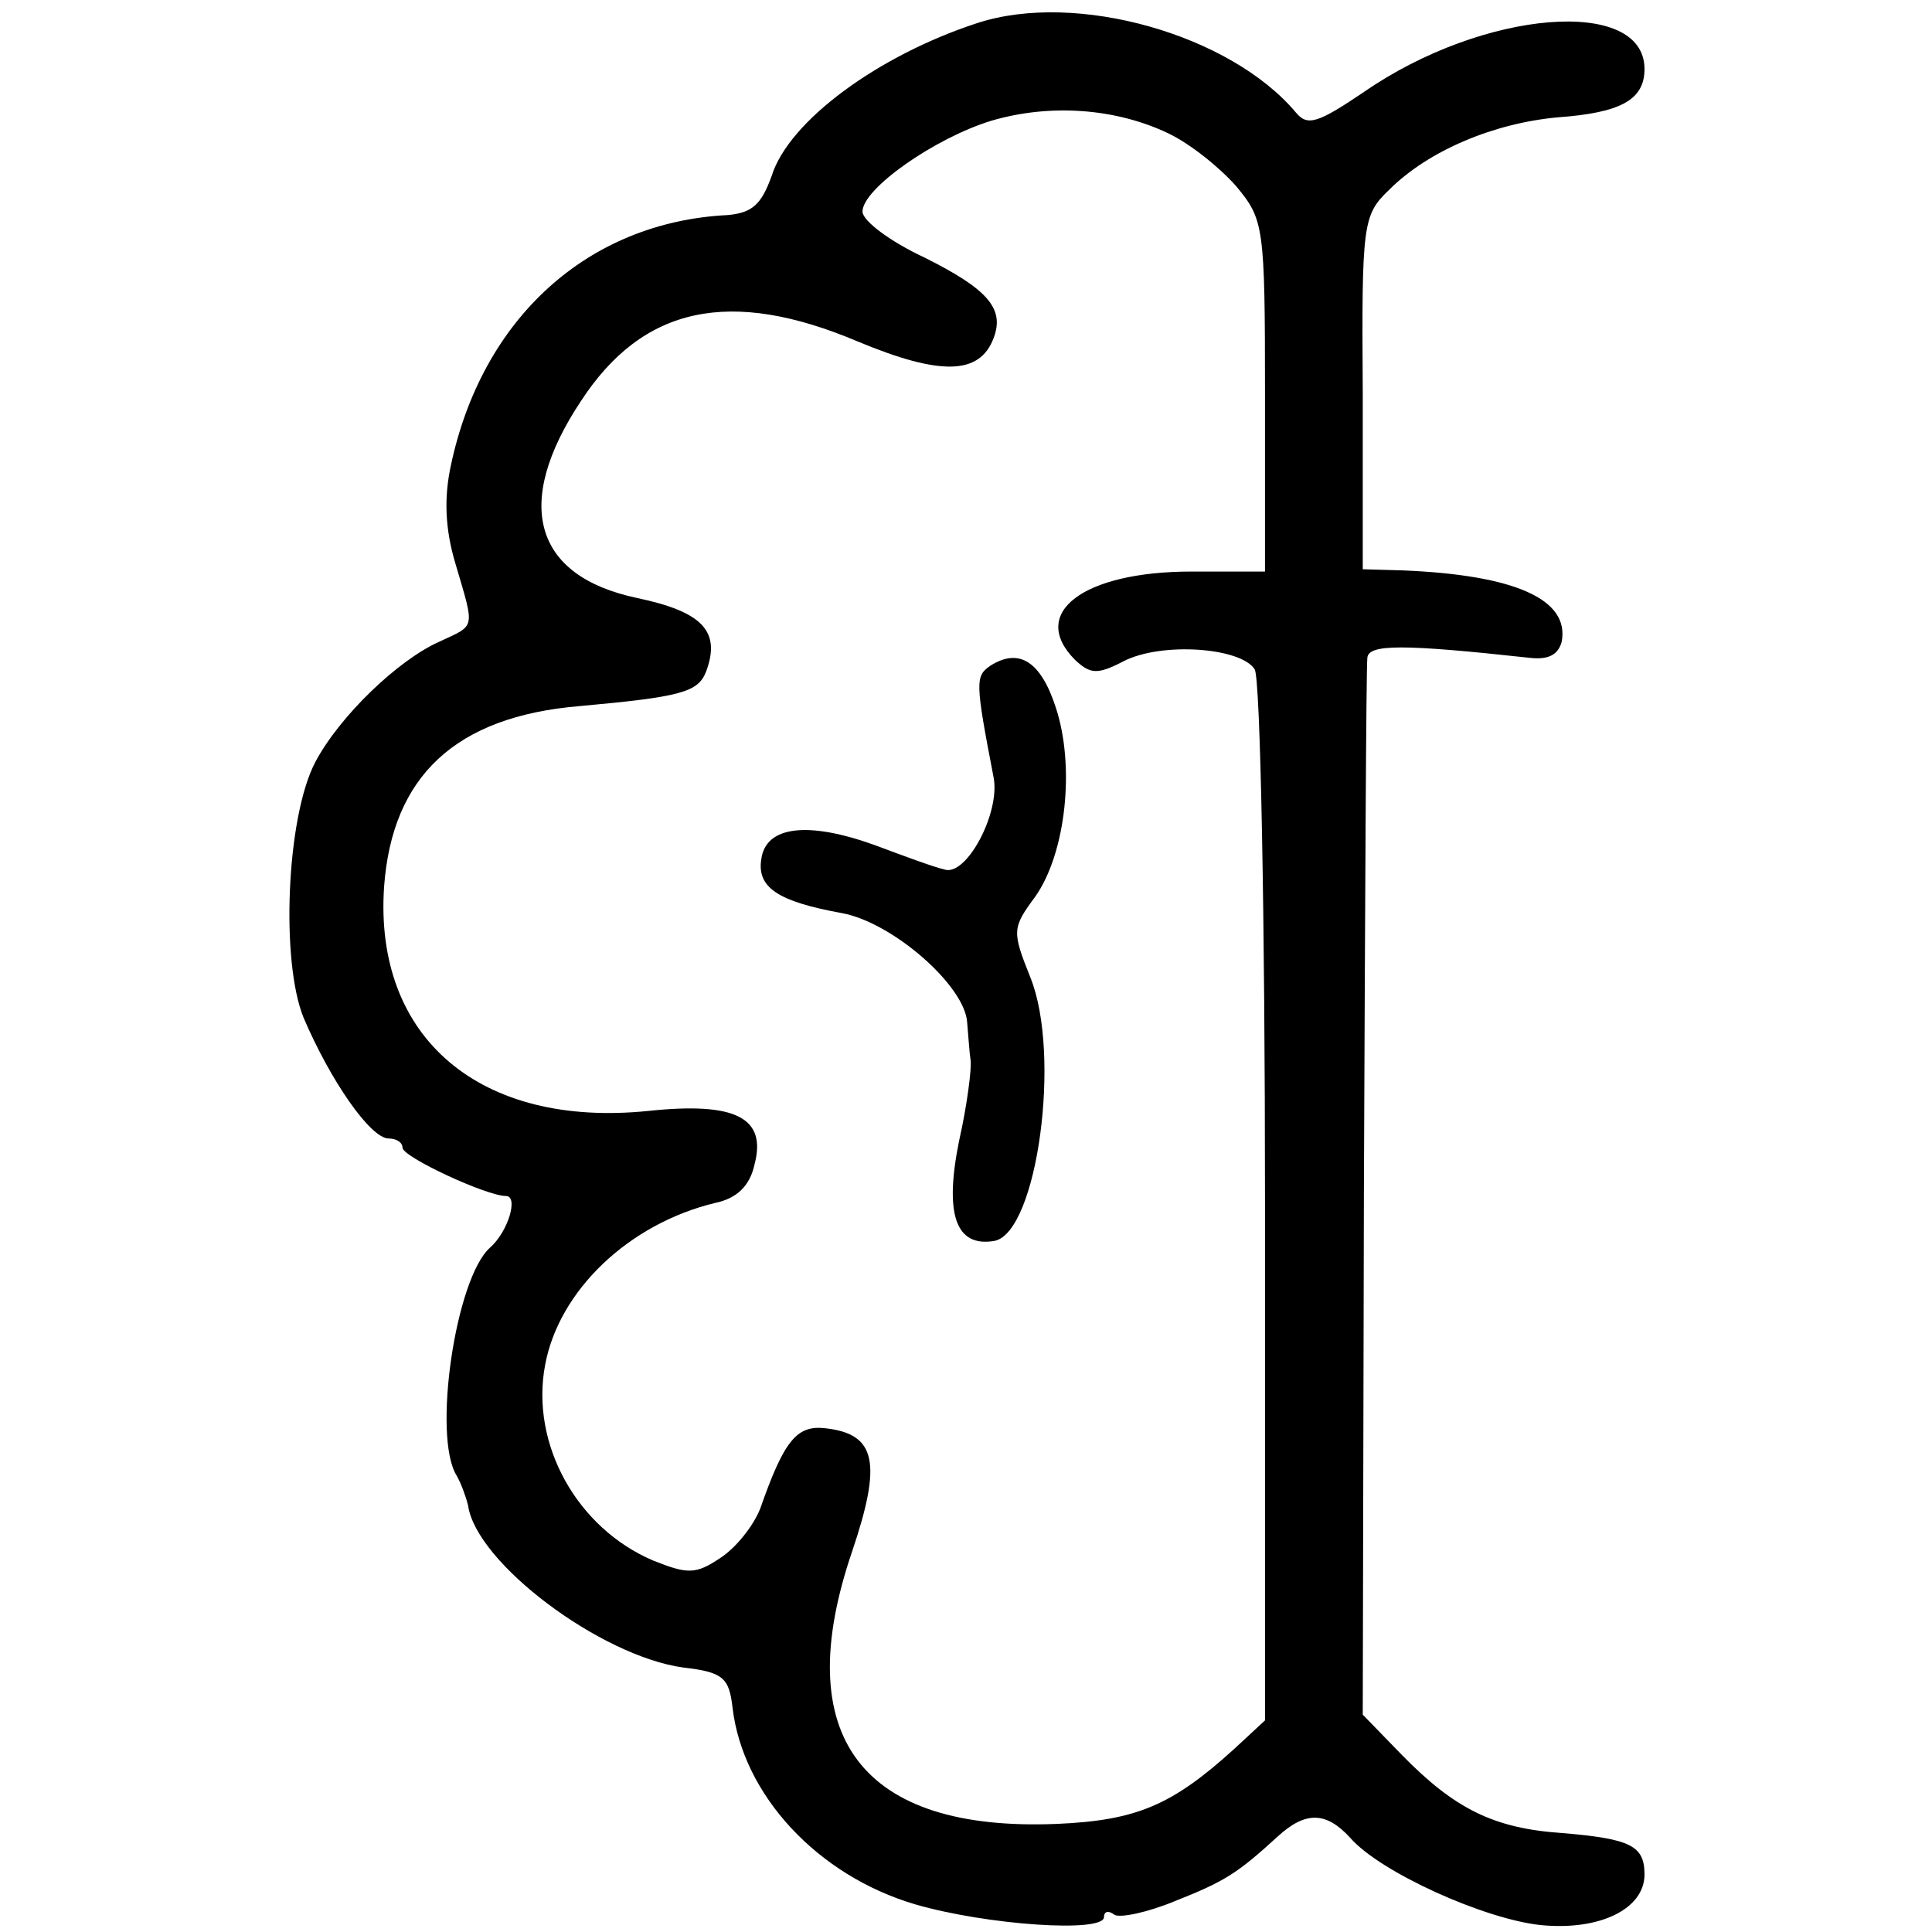
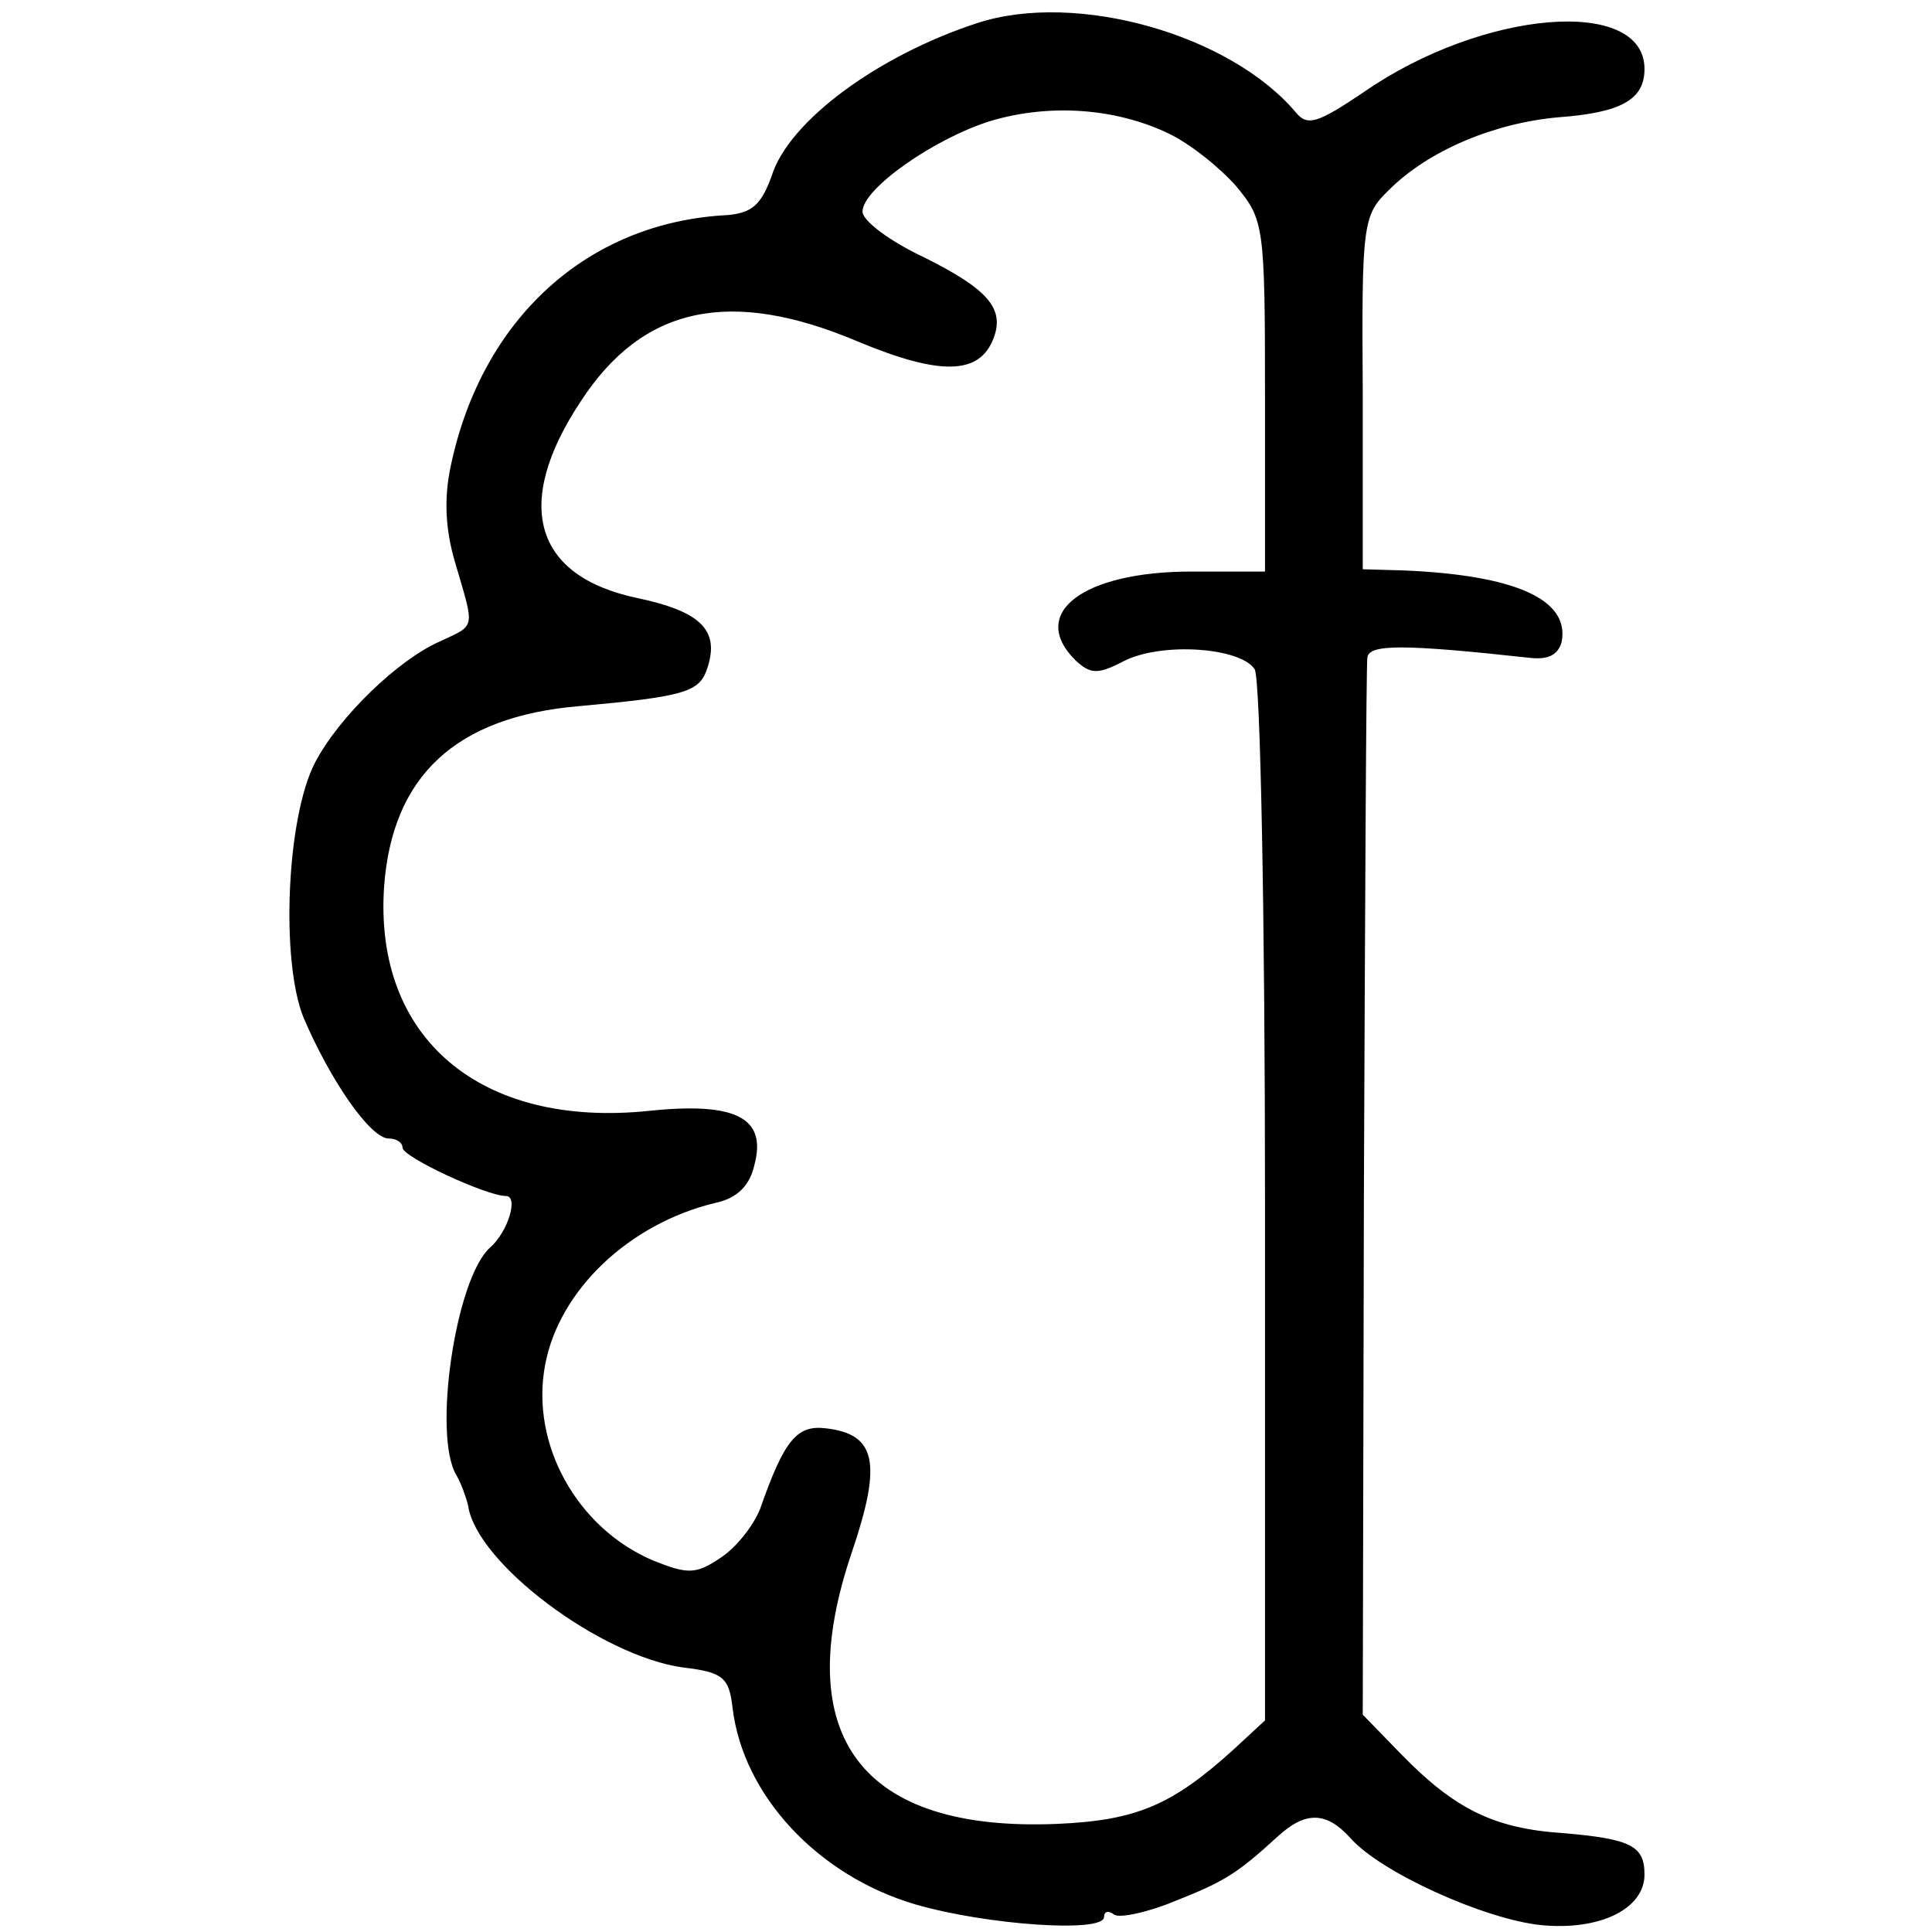
<svg xmlns="http://www.w3.org/2000/svg" version="1.0" width="168pt" height="168pt" viewBox="0 0 168 168" preserveAspectRatio="xMidYMid meet">
  <g transform="translate(0,168) scale(0.1,-0.1)" fill="#000000" stroke="none">
    <path d="M850 1660 c-86 -28 -164 -85 -179 -133 -9 -25 -17 -32 -38 -34 -122 -6 -214 -90 -241 -218 -6 -28 -5 -55 4 -85 17 -58 18 -53 -14 -68 -36 -16 -87 -65 -108 -105 -25 -48 -30 -173 -10 -222 23 -54 58 -105 74 -105 6 0 12 -3 12 -8 0 -8 73 -42 90 -42 11 0 2 -31 -14 -45 -30 -27 -50 -164 -29 -198 4 -7 8 -18 10 -26 7 -50 115 -131 187 -141 35 -4 40 -9 43 -35 9 -76 74 -146 159 -171 62 -18 164 -25 164 -11 0 5 4 6 9 2 5 -3 29 2 53 12 43 17 54 24 89 56 24 22 42 22 63 -1 26 -30 117 -71 166 -76 51 -5 90 14 90 44 0 25 -12 31 -71 36 -60 4 -94 21 -140 68 l-34 35 1 453 c1 249 2 459 3 466 1 12 31 12 141 0 17 -2 25 3 28 14 7 37 -41 58 -138 62 l-35 1 0 153 c-1 148 0 155 23 177 34 34 91 58 147 63 54 4 75 15 75 42 0 63 -140 52 -244 -20 -40 -27 -49 -30 -59 -18 -57 68 -191 106 -277 78z m166 -96 c19 -9 45 -30 59 -46 24 -29 25 -34 25 -182 l0 -153 -64 0 c-94 0 -142 -36 -101 -77 13 -12 19 -13 42 -1 33 17 102 12 114 -7 5 -7 9 -216 9 -464 l0 -450 -27 -25 c-54 -49 -85 -62 -154 -65 -170 -7 -233 76 -178 237 26 77 21 102 -23 107 -25 3 -36 -10 -57 -70 -6 -15 -21 -34 -35 -43 -21 -14 -28 -14 -58 -2 -66 28 -107 101 -94 170 12 65 73 123 148 141 19 4 30 15 34 33 11 41 -16 55 -92 47 -146 -15 -239 63 -230 195 7 96 62 148 170 157 88 8 103 12 110 30 13 35 -3 52 -60 64 -90 19 -108 82 -49 171 54 83 130 99 241 52 72 -30 106 -29 118 3 10 26 -6 43 -60 70 -30 14 -54 32 -54 40 0 20 63 64 112 79 51 15 108 11 154 -11z" />
-     <path d="M861 1101 c-13 -9 -13 -14 3 -97 6 -31 -24 -87 -43 -80 -9 2 -36 12 -60 21 -58 21 -95 17 -99 -12 -4 -25 15 -37 70 -47 44 -8 107 -63 109 -95 1 -11 2 -27 3 -33 1 -7 -3 -39 -10 -70 -13 -64 -3 -93 31 -87 37 8 58 162 31 229 -16 40 -16 43 4 70 27 38 35 114 18 165 -13 40 -32 52 -57 36z" />
  </g>
</svg>